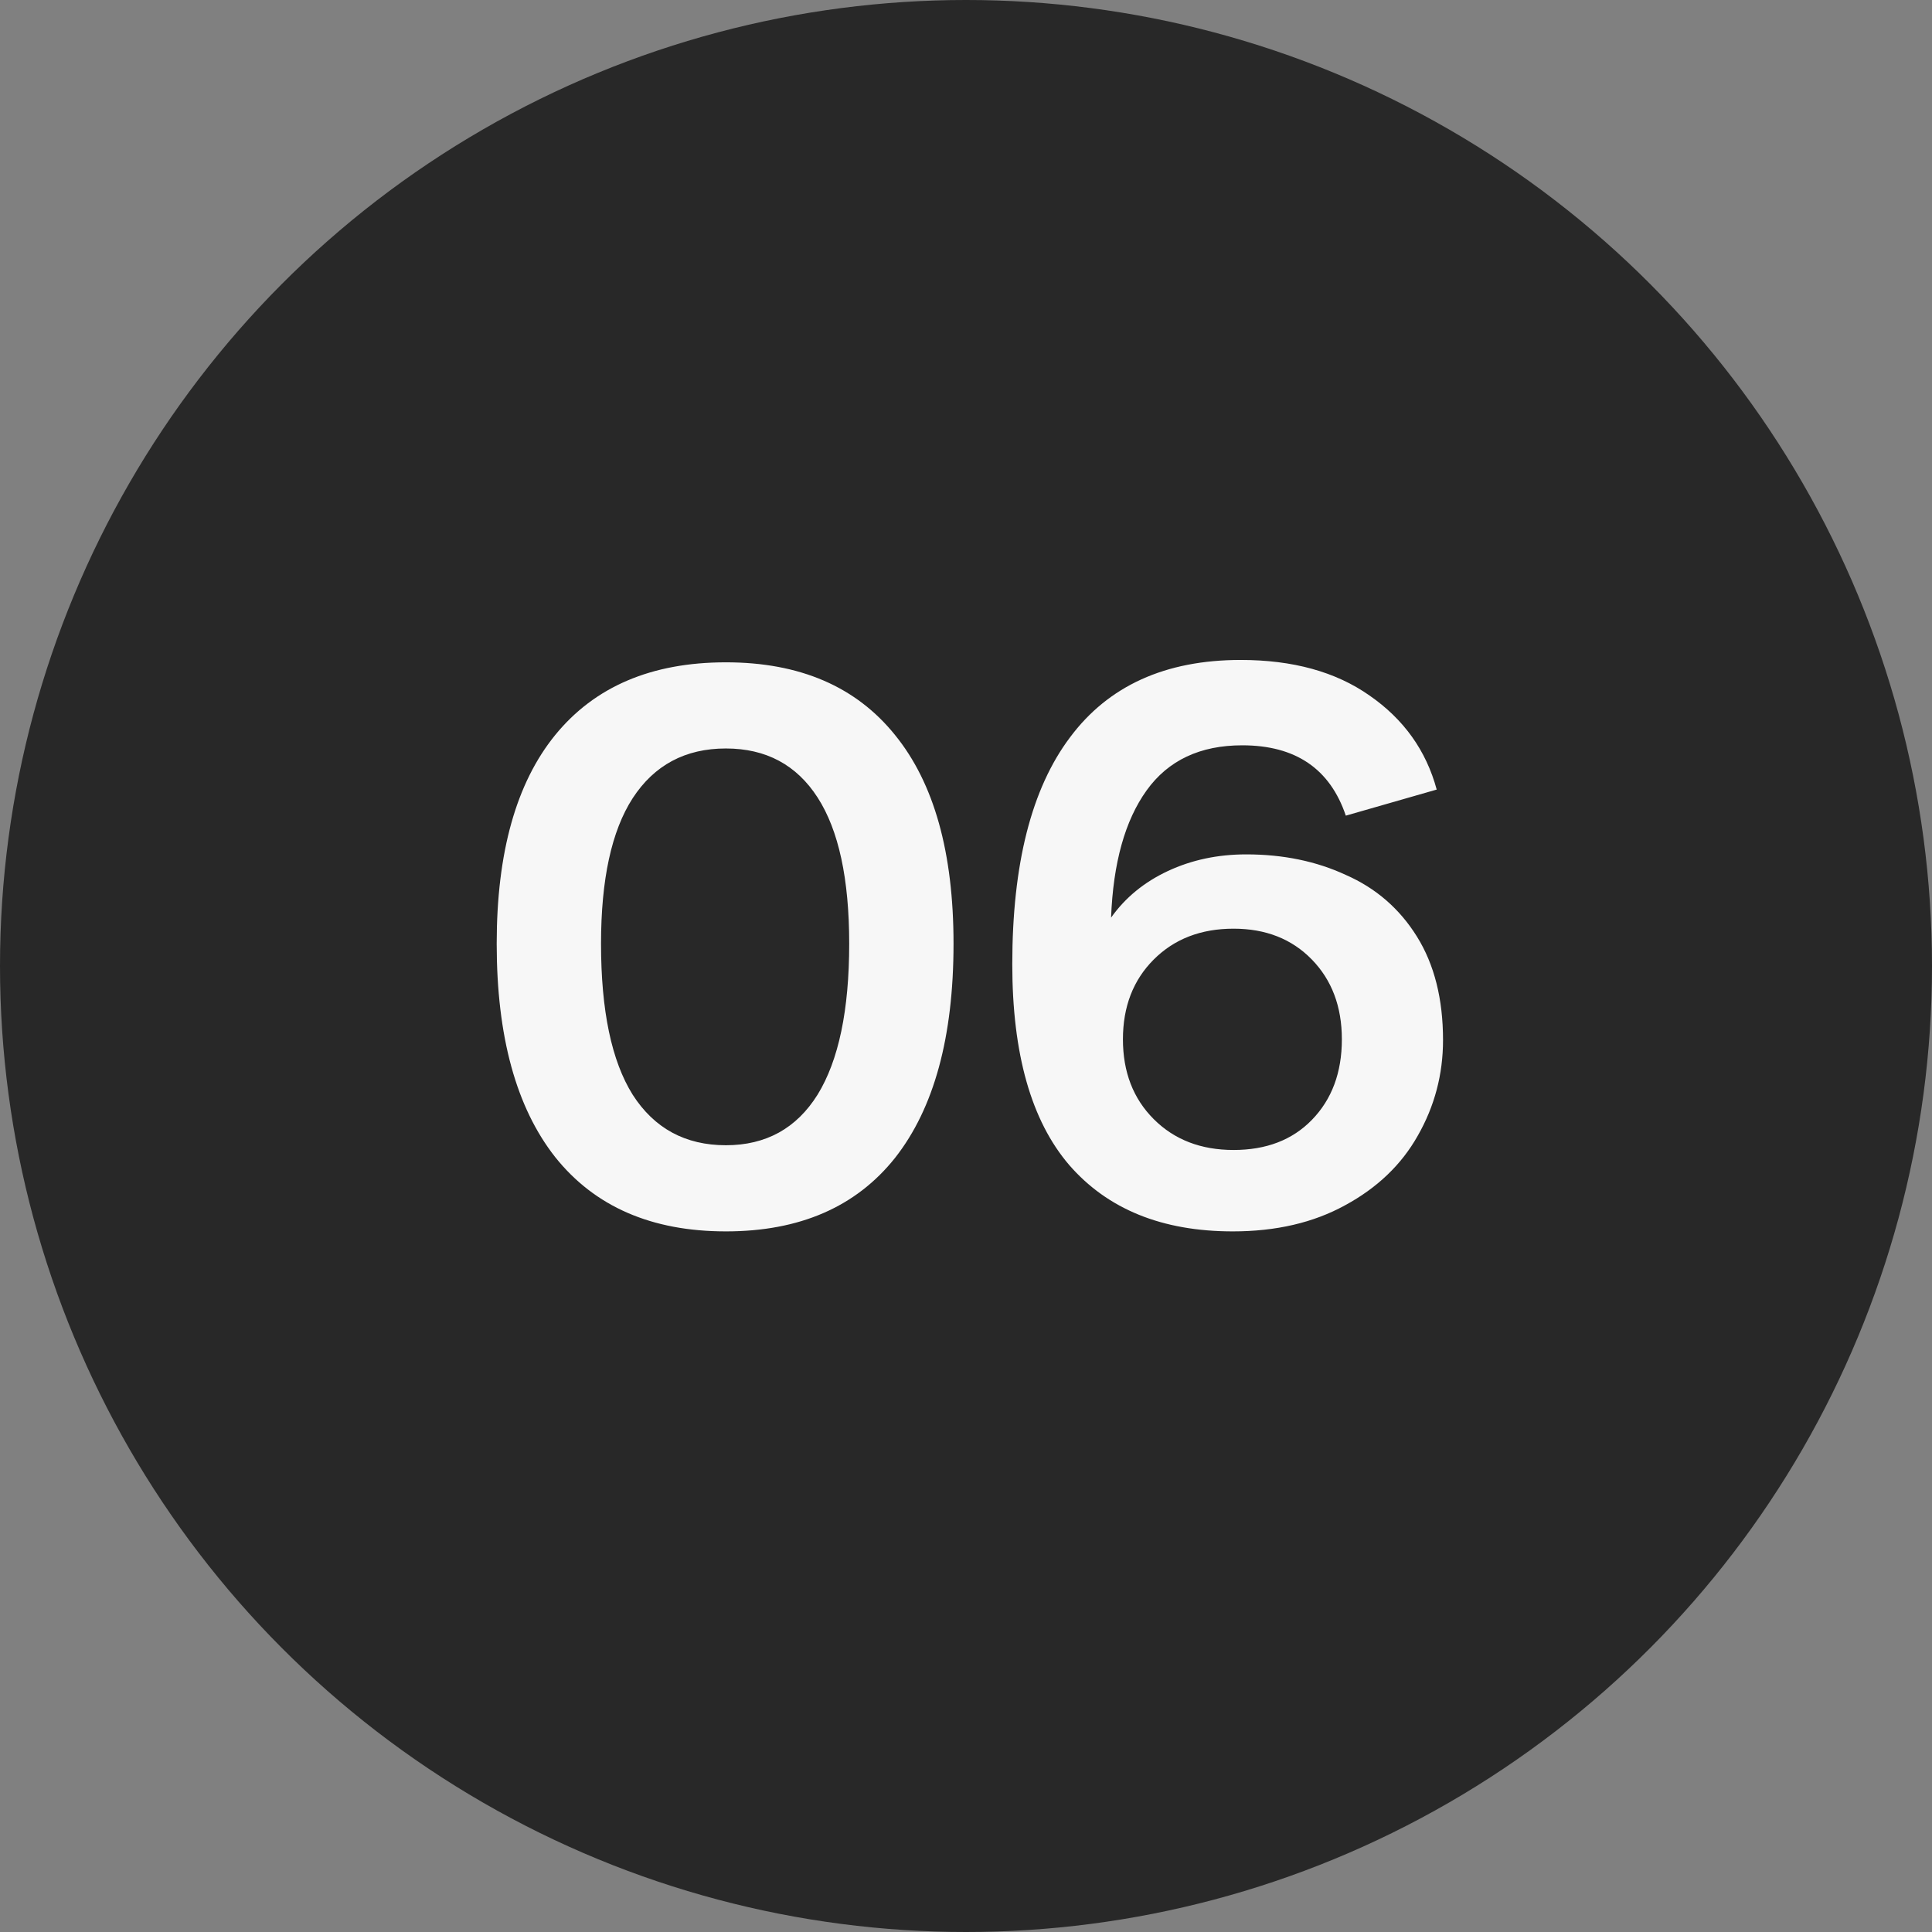
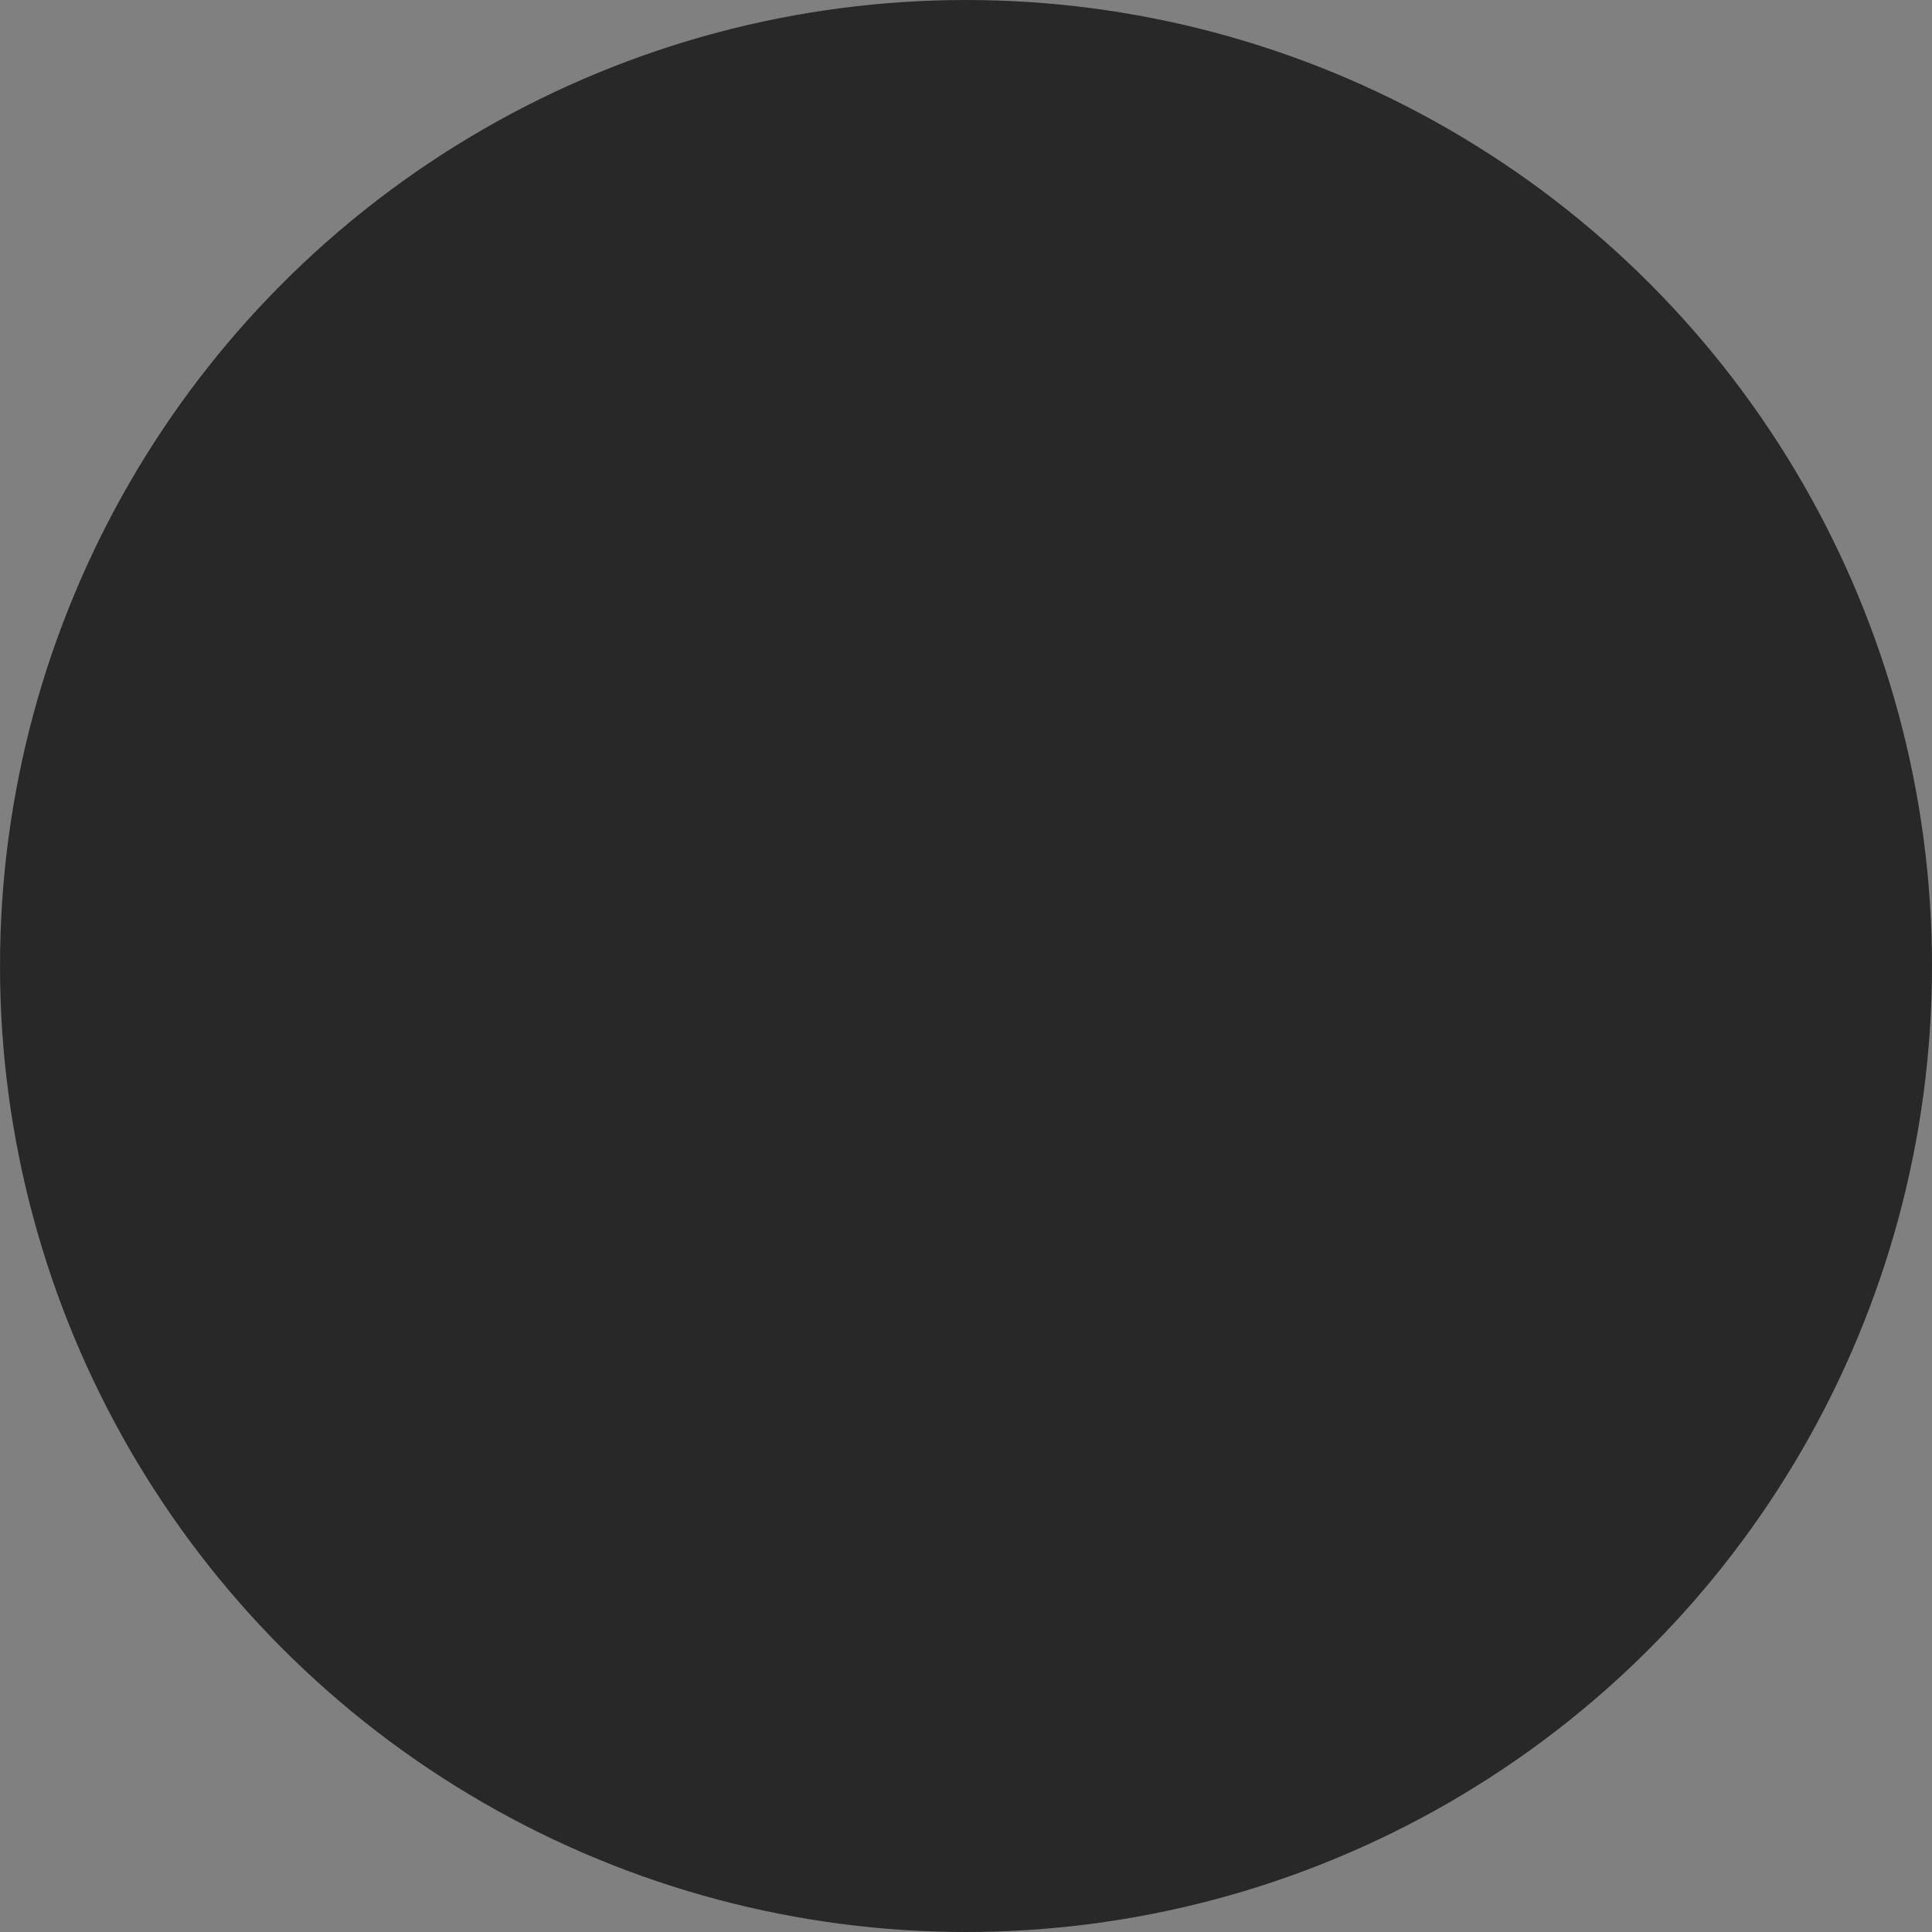
<svg xmlns="http://www.w3.org/2000/svg" width="22" height="22" viewBox="0 0 22 22" fill="none">
  <rect x="0" y="0" width="22" height="22" fill="#808080" stroke="none" />
  <g clip-path="url(#clip0_226_2063)">
    <circle cx="11" cy="11" r="11" fill="#282828" />
-     <path d="M8.266 14.022C7.42 14.022 6.772 13.74 6.322 13.176C5.878 12.612 5.656 11.802 5.656 10.746C5.656 9.708 5.878 8.916 6.322 8.37C6.772 7.818 7.42 7.542 8.266 7.542C9.106 7.542 9.748 7.818 10.192 8.37C10.636 8.916 10.858 9.708 10.858 10.746C10.858 11.808 10.636 12.621 10.192 13.185C9.748 13.743 9.106 14.022 8.266 14.022ZM6.844 10.746C6.844 11.508 6.964 12.081 7.204 12.465C7.45 12.849 7.804 13.041 8.266 13.041C8.722 13.041 9.07 12.849 9.31 12.465C9.55 12.075 9.67 11.502 9.67 10.746C9.67 10.008 9.55 9.453 9.31 9.081C9.07 8.709 8.722 8.523 8.266 8.523C7.804 8.523 7.45 8.712 7.204 9.09C6.964 9.462 6.844 10.014 6.844 10.746ZM14.038 14.022C13.234 14.022 12.613 13.77 12.175 13.266C11.743 12.762 11.527 12 11.527 10.98C11.527 9.84 11.746 8.979 12.184 8.397C12.622 7.809 13.27 7.515 14.128 7.515C14.722 7.515 15.211 7.65 15.595 7.92C15.985 8.19 16.24 8.547 16.36 8.991L15.325 9.288C15.145 8.754 14.752 8.487 14.146 8.487C13.666 8.487 13.303 8.658 13.057 9C12.811 9.342 12.676 9.825 12.652 10.449C12.814 10.221 13.03 10.044 13.3 9.918C13.57 9.792 13.867 9.729 14.191 9.729C14.611 9.729 14.989 9.807 15.325 9.963C15.667 10.113 15.937 10.347 16.135 10.665C16.333 10.983 16.432 11.376 16.432 11.844C16.432 12.234 16.336 12.597 16.144 12.933C15.958 13.263 15.682 13.527 15.316 13.725C14.956 13.923 14.53 14.022 14.038 14.022ZM12.787 11.835C12.787 12.207 12.904 12.51 13.138 12.744C13.372 12.978 13.675 13.095 14.047 13.095C14.419 13.095 14.716 12.981 14.938 12.753C15.166 12.519 15.28 12.213 15.28 11.835C15.28 11.463 15.166 11.16 14.938 10.926C14.71 10.692 14.413 10.575 14.047 10.575C13.675 10.575 13.372 10.692 13.138 10.926C12.904 11.16 12.787 11.463 12.787 11.835Z" fill="#F7F7F7" />
  </g>
  <defs>
    <clipPath id="clip0_226_2063">
      <rect width="22" height="22" fill="white" />
    </clipPath>
  </defs>
</svg>